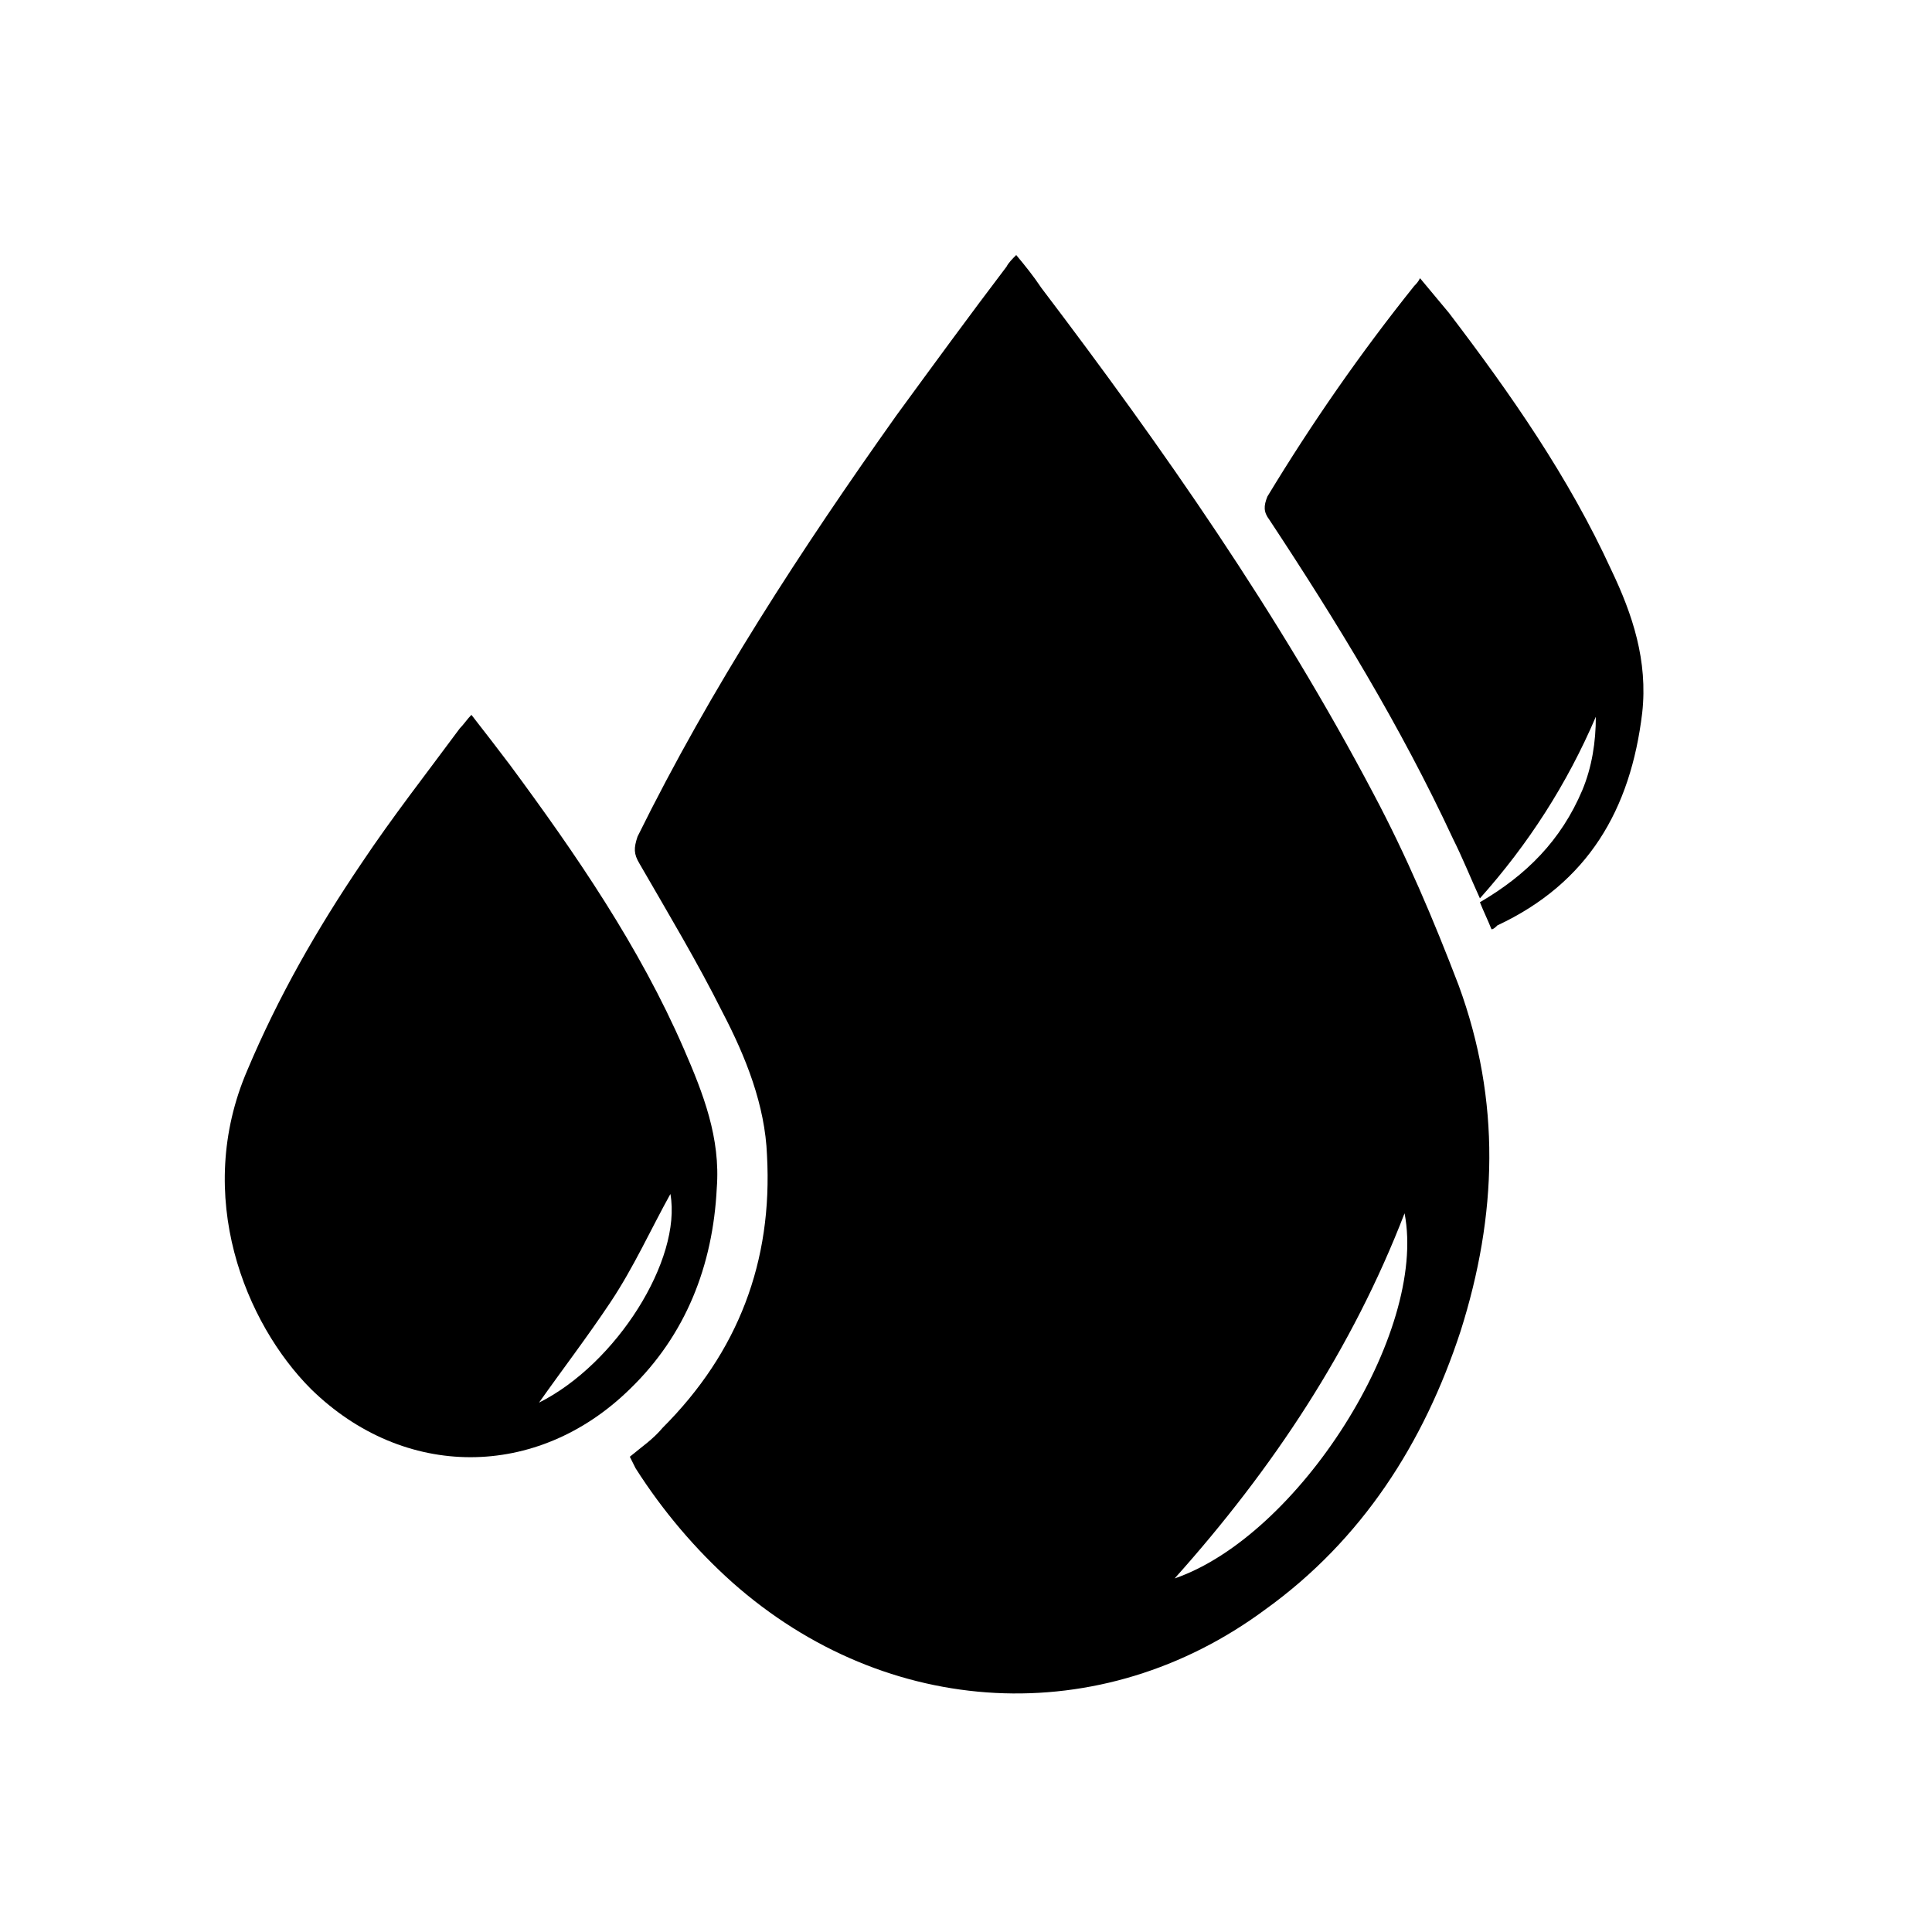
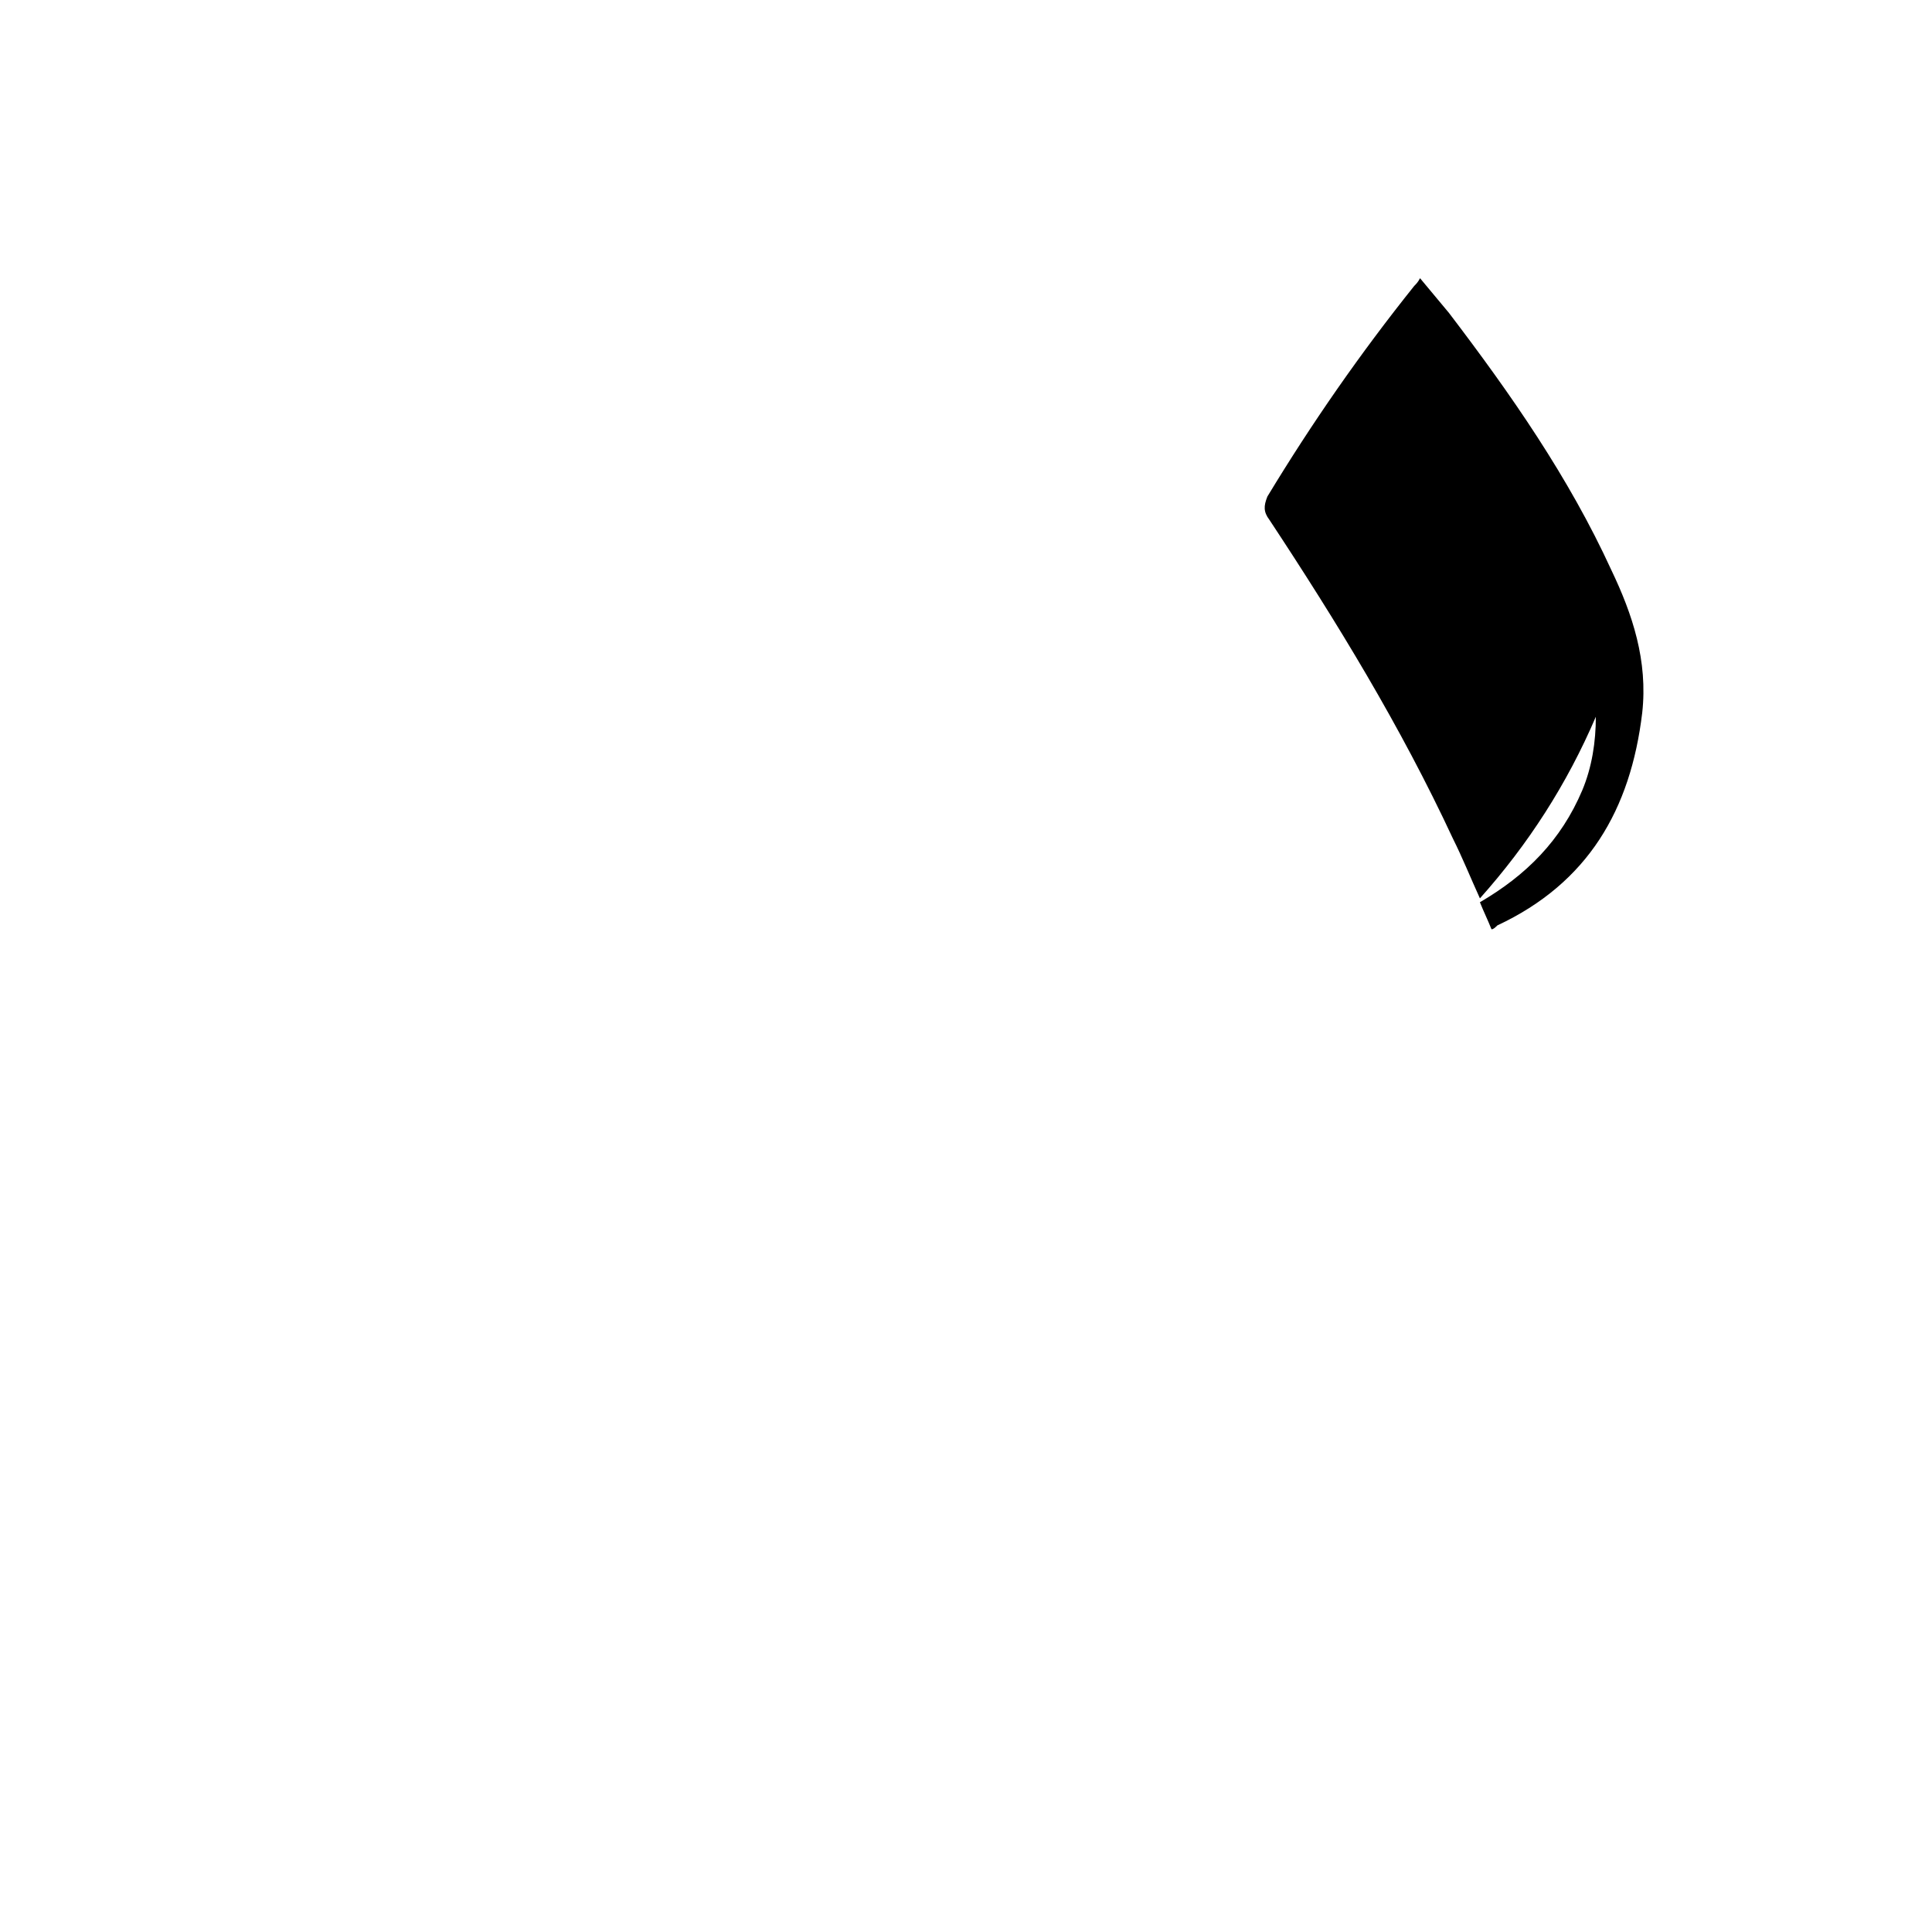
<svg xmlns="http://www.w3.org/2000/svg" width="700pt" height="700pt" version="1.1" viewBox="0 0 700 700">
  <g>
-     <path d="m228.2 527.8c4.199-3.5 8.398-6.301 11.898-10.5 27.301-27.301 39.898-60.199 37.801-98.699-0.699-18.199-7.699-35.699-16.102-51.801-9.102-18.199-19.602-35.699-30.102-53.898-2.102-3.5-2.102-5.602-0.699-9.801 26.602-53.898 59.5-104.3 93.801-152.6 13.301-18.199 26.602-36.398 39.898-53.898 0.699-1.398 2.102-2.801 3.5-4.199 3.5 4.199 6.301 7.699 9.102 11.898 44.102 58.102 86.102 118.3 120.4 183.4 11.898 22.398 21.699 45.5 30.801 69.301 15.398 42 14 83.301 0.699 125.3-13.301 40.602-35.699 75.602-70.699 100.8-59.496 44.098-137.2 39.898-193.2-9.801-13.301-11.898-25.199-25.898-35-41.301-0.699-1.398-1.402-2.801-2.102-4.199zm197.4 44.098c44.801-15.398 91.699-88.898 83.301-132.3-18.902 49.004-47.602 92.402-83.301 132.3z" />
-     <path d="m170.8 259c4.898 6.301 9.801 12.602 14 18.199 23.801 32.199 46.898 65.801 63 102.9 7 16.102 13.301 32.199 11.898 50.398-1.398 28-11.199 53.199-31.5 72.801-33.602 32.898-81.898 32.898-115.5 0-23.801-23.801-42.699-70-23.102-115.5 11.199-26.602 25.199-51.102 41.301-74.898 11.199-16.801 23.801-32.898 35.699-49 1.402-1.398 2.801-3.5 4.203-4.898zm72.098 173.6c-7 12.602-13.301 26.602-21.699 39.199-8.398 12.602-17.5 24.5-25.898 36.398 28-14 51.801-51.801 47.598-75.598z" />
    <path d="m540.4 336.7c-1.398-3.5-2.801-6.301-4.199-9.801 16.801-9.801 29.398-22.398 37.102-40.602 3.5-8.398 4.898-17.5 4.898-26.602-10.5 24.5-24.5 46.199-42 65.801-3.5-7.699-6.301-14.699-9.801-21.699-18.898-40.602-42-78.398-66.5-115.5-2.102-2.801-2.102-4.898-0.699-8.398 16.102-26.602 33.602-51.801 53.199-76.301 0.699-0.699 1.398-1.398 2.102-2.801 3.5 4.199 7 8.398 10.5 12.602 22.398 29.398 43.398 59.5 58.801 93.102 7.699 16.102 13.301 32.898 11.199 51.801-4.199 35-19.602 61.602-52.5 77-0.699 0.699-1.398 1.398-2.102 1.398z" />
  </g>
</svg>